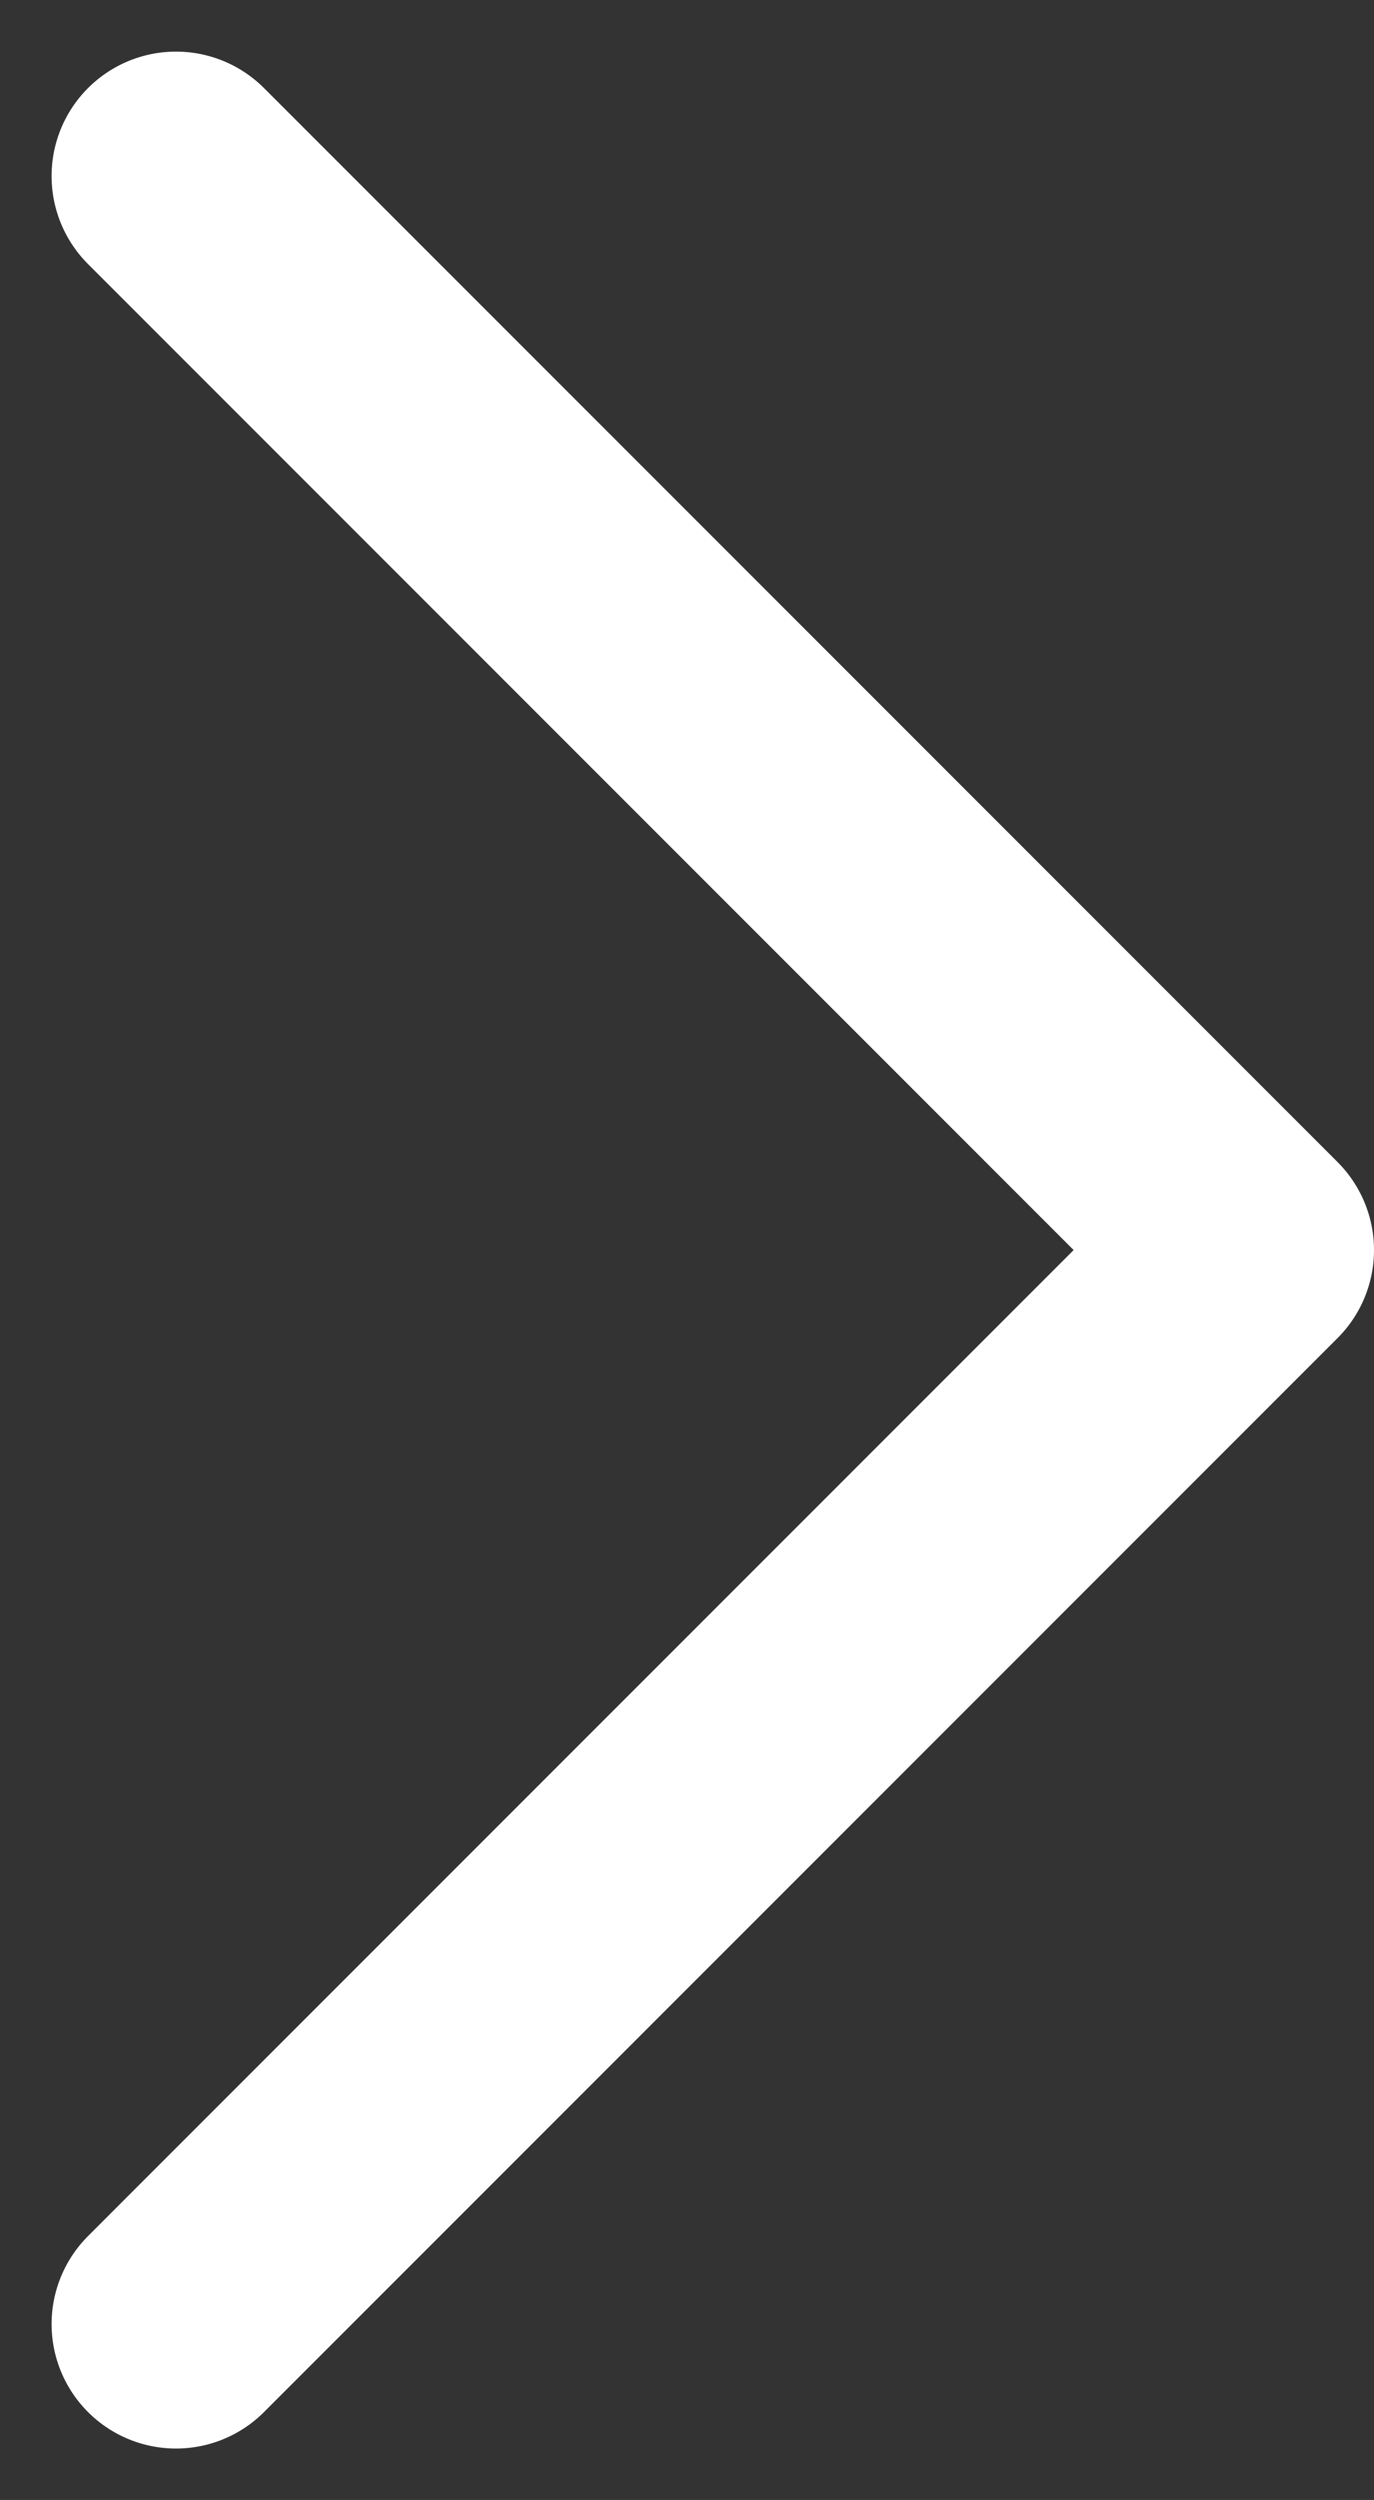
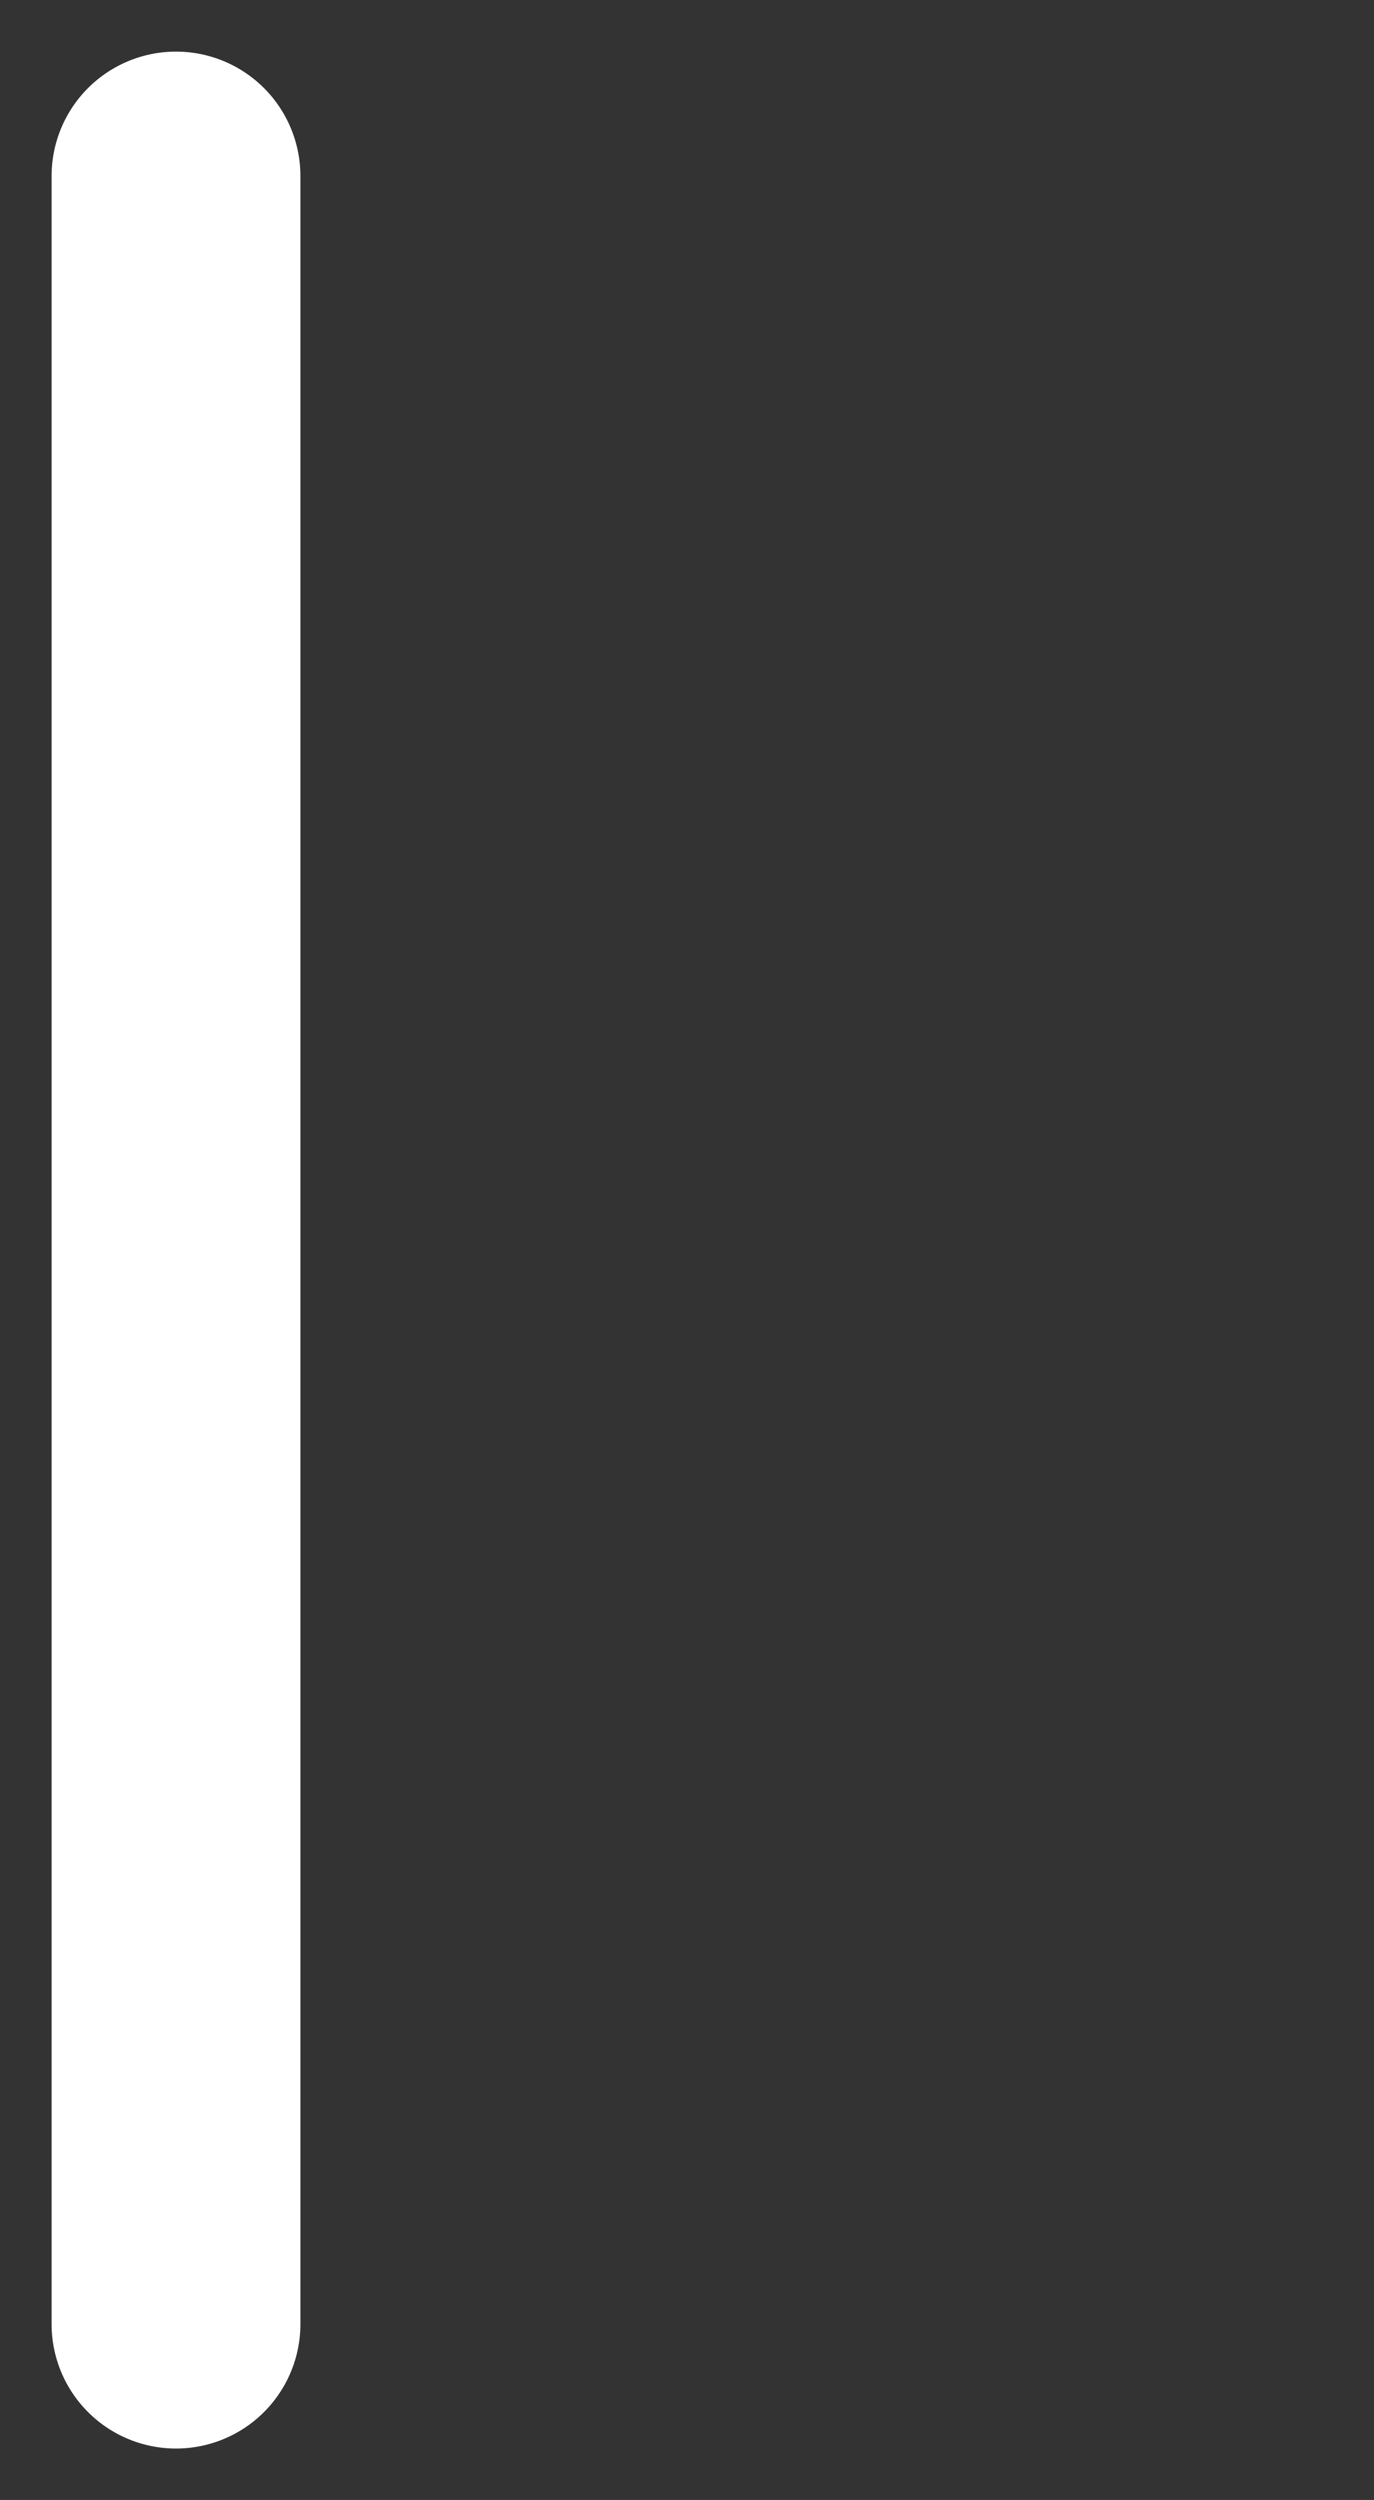
<svg xmlns="http://www.w3.org/2000/svg" width="8.283" height="15.065" viewBox="0 0 8.283 15.065">
  <rect x="0" y="0" width="8.283" height="15.065" fill="#333333" stroke="none" />
-   <path id="Icon_feather-chevron-right" data-name="Icon feather-chevron-right" d="M13.5,21.944l6.472-6.472L13.5,9" transform="translate(-12.439 -7.939)" fill="none" stroke="#fff" stroke-linecap="round" stroke-linejoin="round" stroke-width="1.5" />
+   <path id="Icon_feather-chevron-right" data-name="Icon feather-chevron-right" d="M13.5,21.944L13.5,9" transform="translate(-12.439 -7.939)" fill="none" stroke="#fff" stroke-linecap="round" stroke-linejoin="round" stroke-width="1.5" />
</svg>